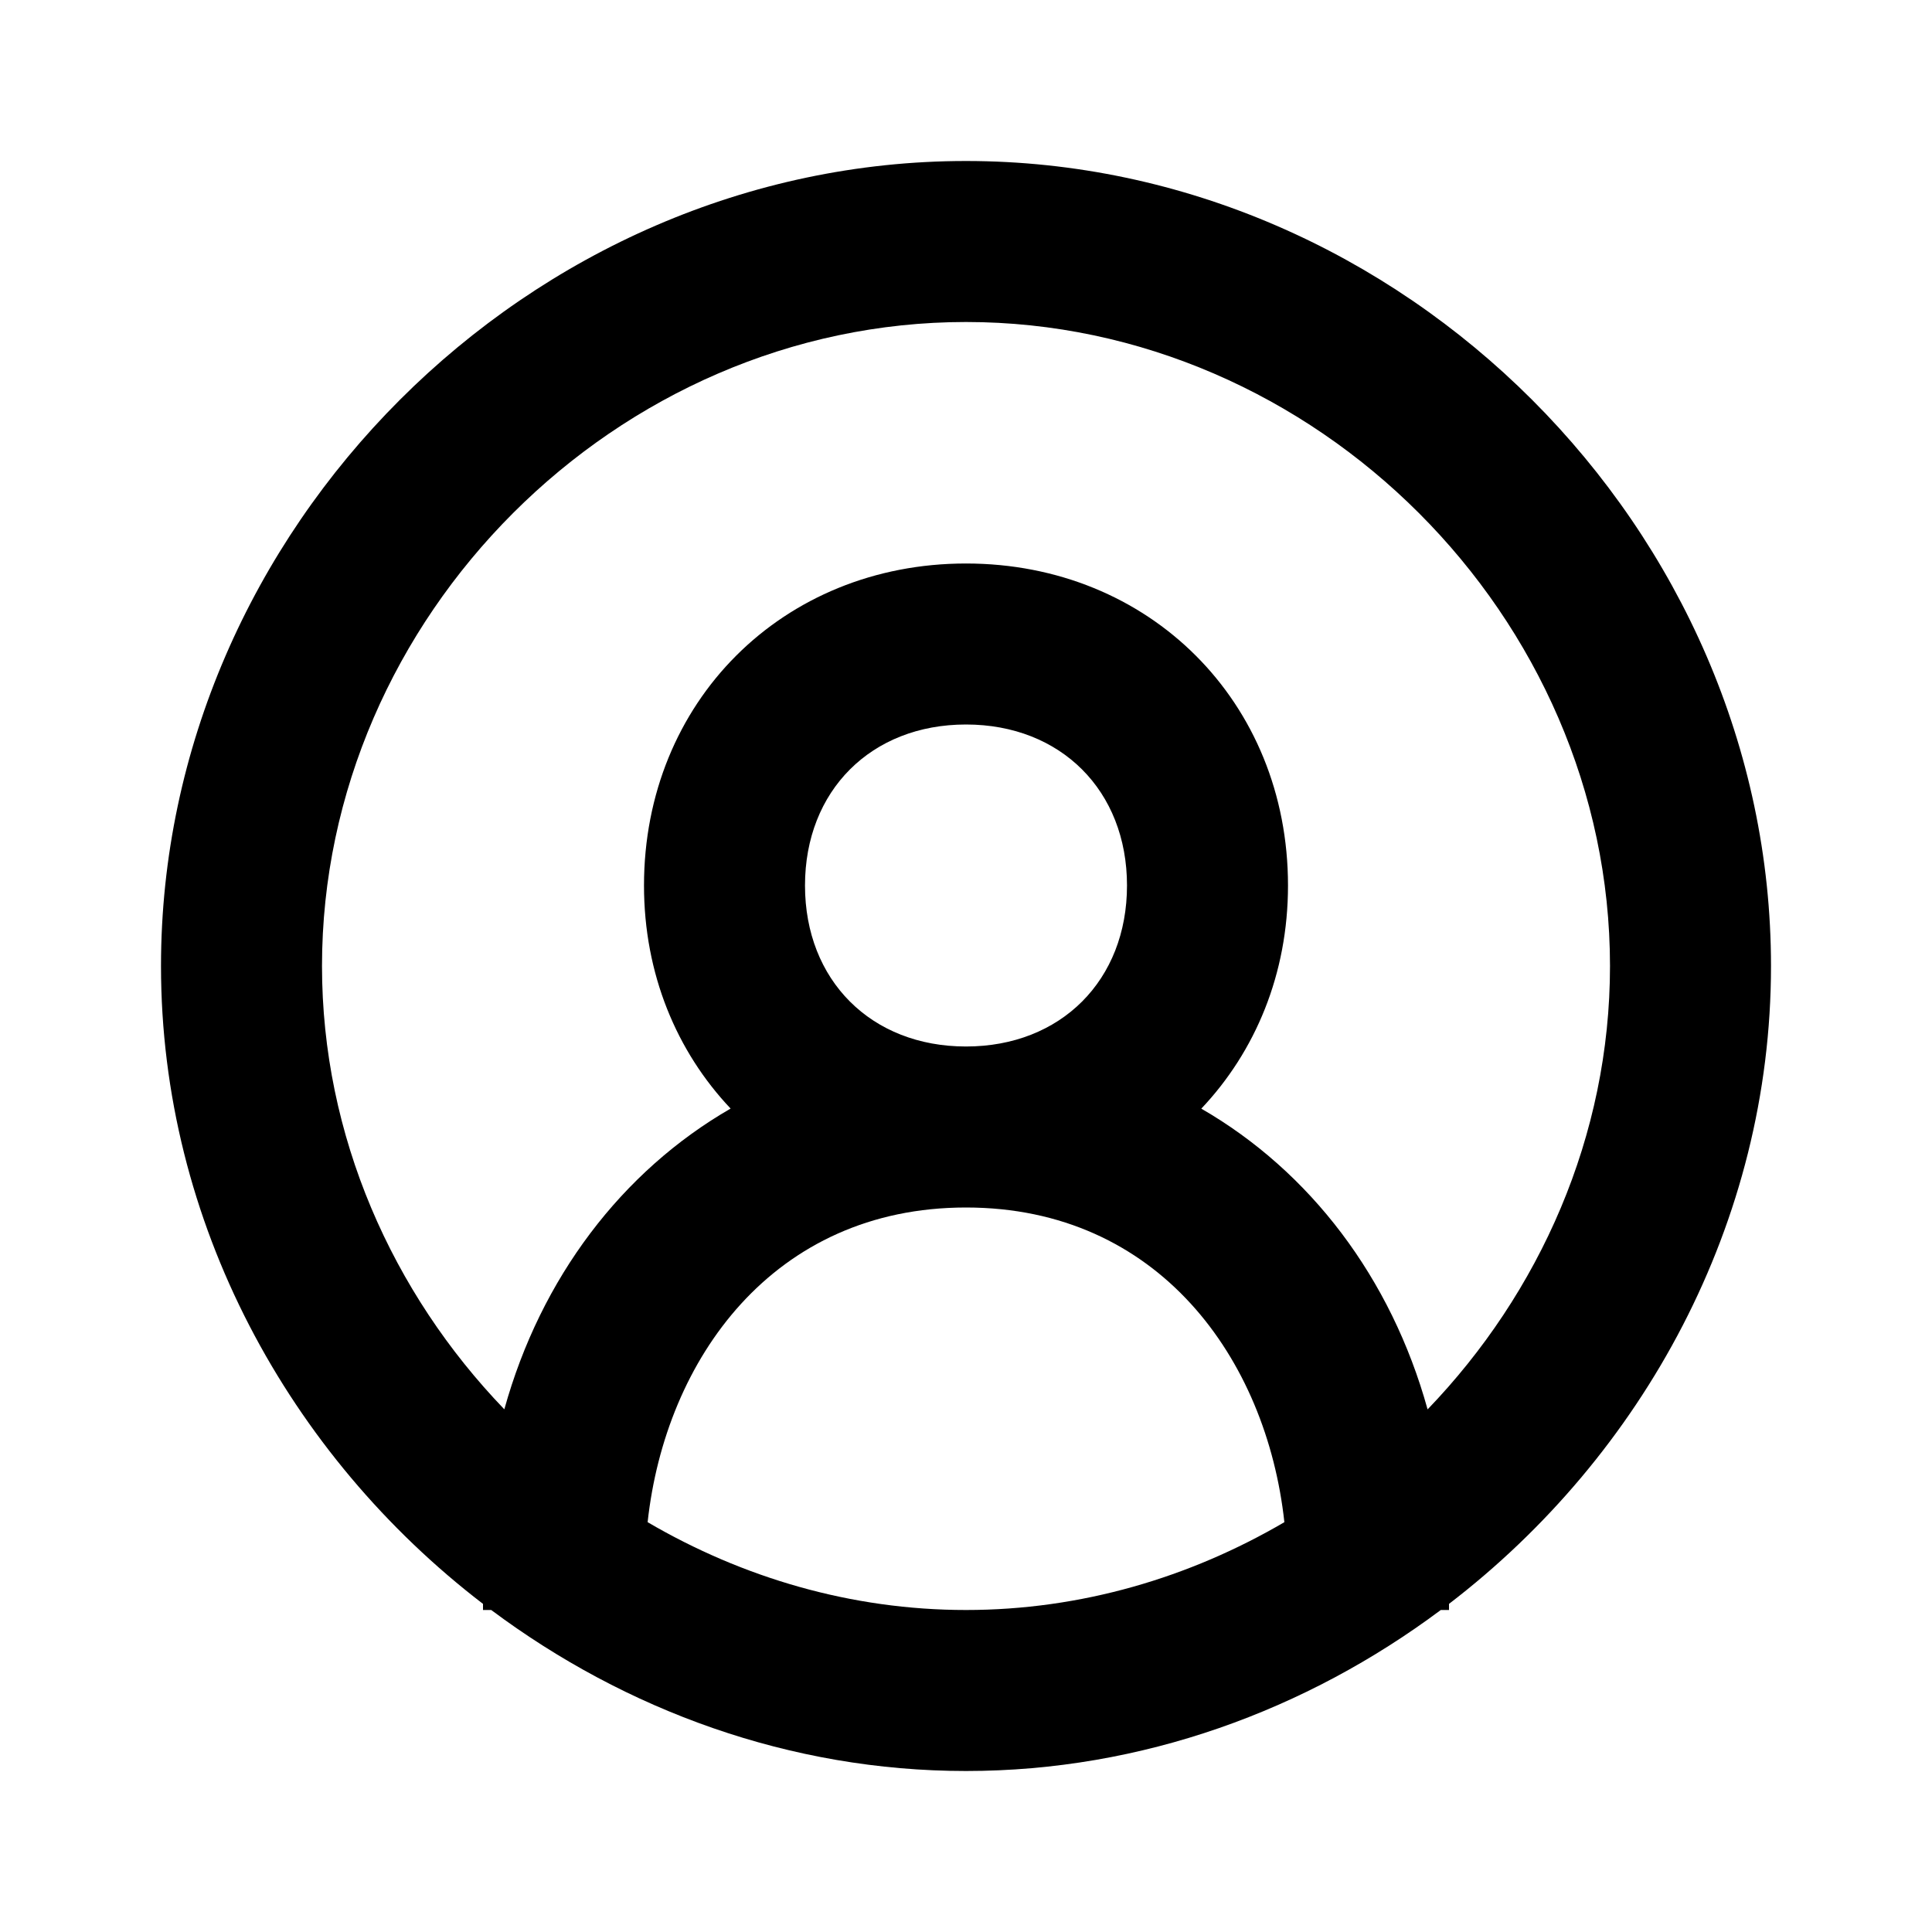
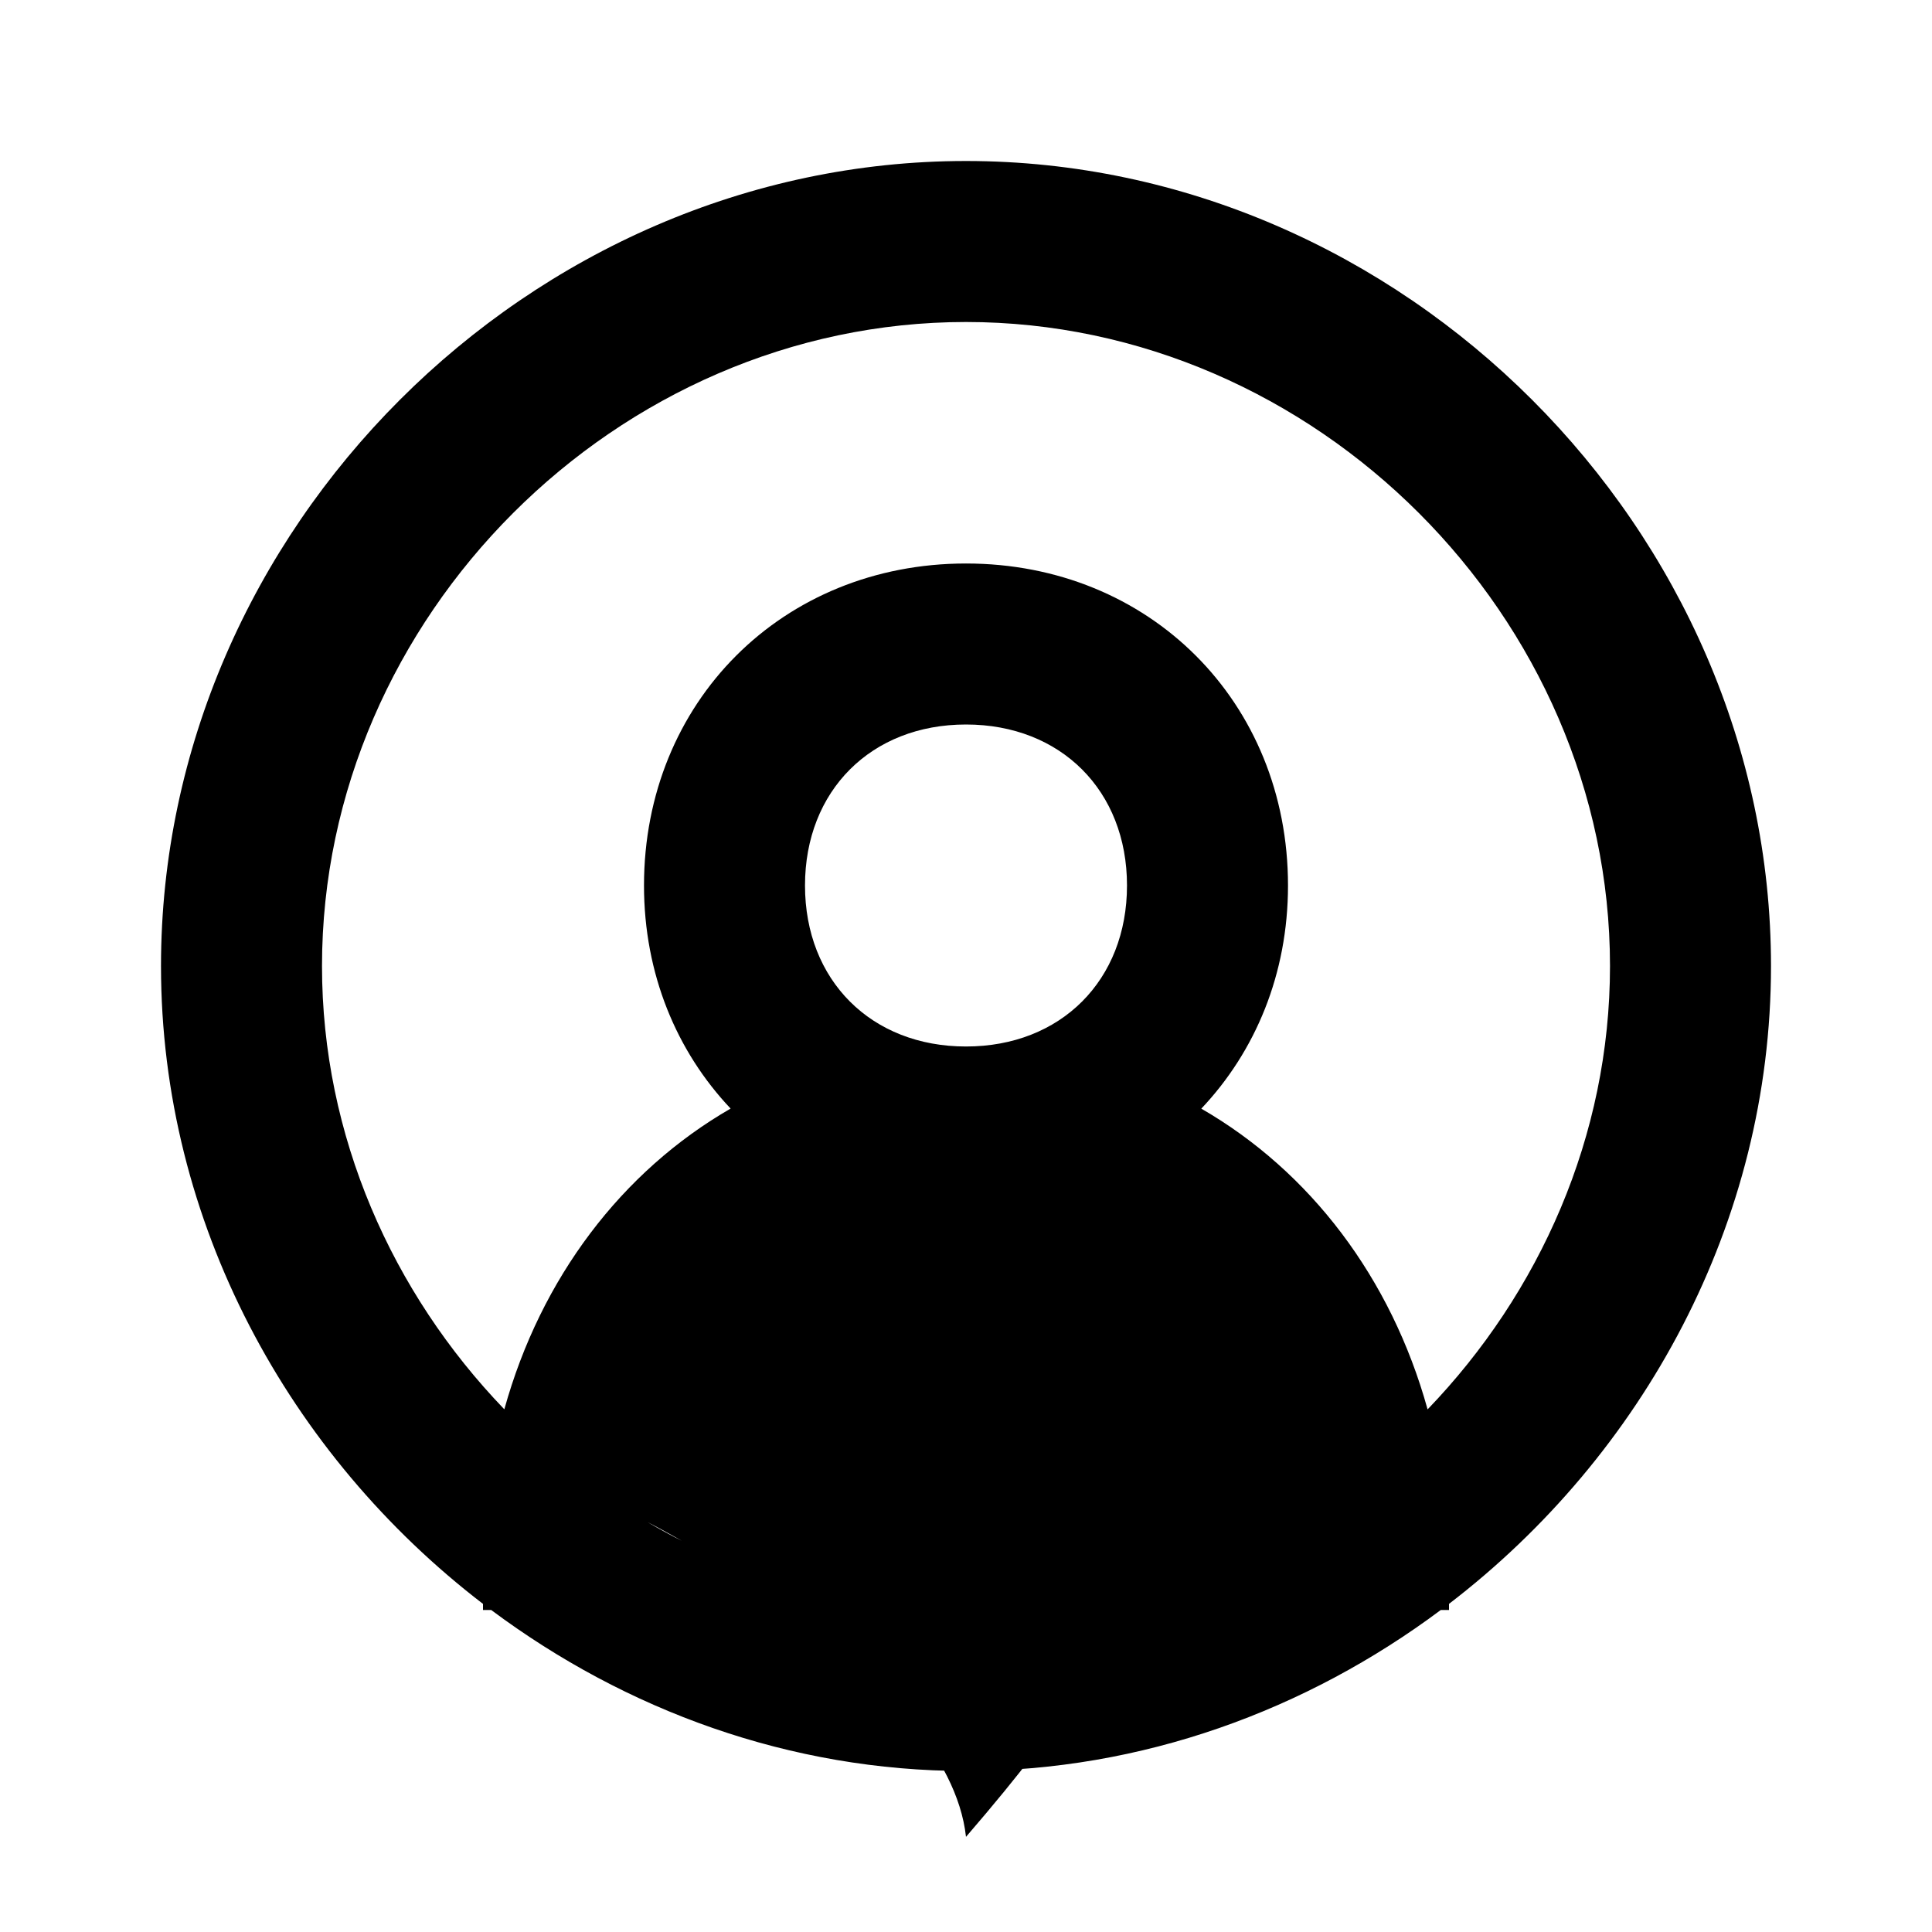
<svg xmlns="http://www.w3.org/2000/svg" version="1.1" id="Layer_1" x="0px" y="0px" width="24px" height="24px" viewBox="0 0 24 24" enable-background="new 0 0 24 24" xml:space="preserve">
  <g>
-     <path d="M12,2C6.579,2,2,6.579,2,12c0,3.189,1.592,6.078,4,7.924V20h0.102C7.77,21.245,9.813,22,12,22s4.23-0.755,5.898-2H18   v-0.076c2.408-1.846,4-4.734,4-7.924C22,6.579,17.421,2,12,2z M8.045,18.909C8.266,16.883,9.606,15,12,15s3.734,1.883,3.955,3.909   C14.779,19.597,13.428,20,12,20S9.221,19.597,8.045,18.909z M10,11c0-1.178,0.822-2,2-2s2,0.822,2,2s-0.822,2-2,2S10,12.178,10,11z    M17.734,17.508c-0.453-1.635-1.461-2.957-2.811-3.736C15.594,13.063,16,12.1,16,11c0-2.28-1.72-4-4-4s-4,1.72-4,4   c0,1.1,0.406,2.063,1.076,2.771c-1.35,0.779-2.357,2.102-2.811,3.736C4.873,16.061,4,14.112,4,12c0-4.337,3.663-8,8-8s8,3.663,8,8   C20,14.112,19.127,16.061,17.734,17.508z" />
+     <path d="M12,2C6.579,2,2,6.579,2,12c0,3.189,1.592,6.078,4,7.924V20h0.102C7.77,21.245,9.813,22,12,22s4.23-0.755,5.898-2H18   v-0.076c2.408-1.846,4-4.734,4-7.924C22,6.579,17.421,2,12,2z M8.045,18.909s3.734,1.883,3.955,3.909   C14.779,19.597,13.428,20,12,20S9.221,19.597,8.045,18.909z M10,11c0-1.178,0.822-2,2-2s2,0.822,2,2s-0.822,2-2,2S10,12.178,10,11z    M17.734,17.508c-0.453-1.635-1.461-2.957-2.811-3.736C15.594,13.063,16,12.1,16,11c0-2.28-1.72-4-4-4s-4,1.72-4,4   c0,1.1,0.406,2.063,1.076,2.771c-1.35,0.779-2.357,2.102-2.811,3.736C4.873,16.061,4,14.112,4,12c0-4.337,3.663-8,8-8s8,3.663,8,8   C20,14.112,19.127,16.061,17.734,17.508z" />
  </g>
</svg>